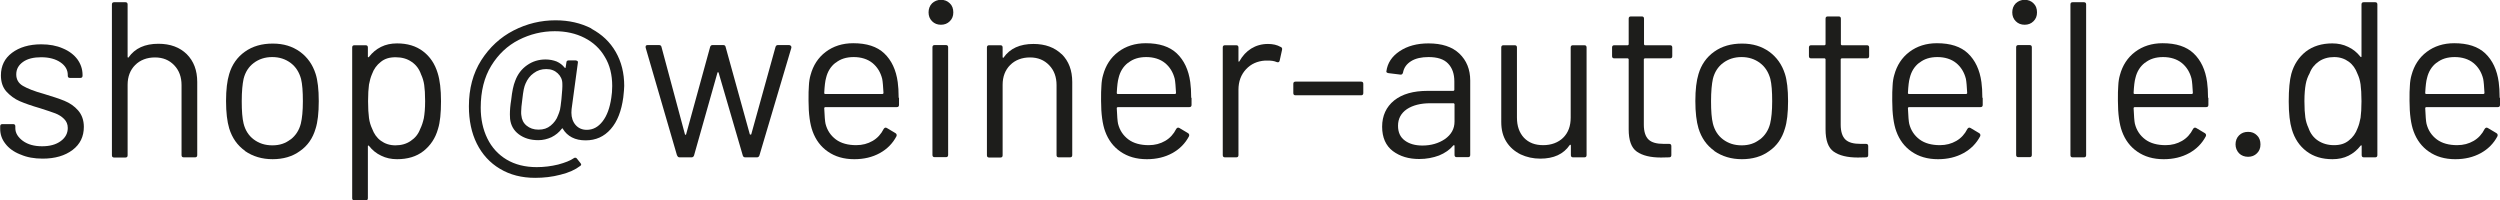
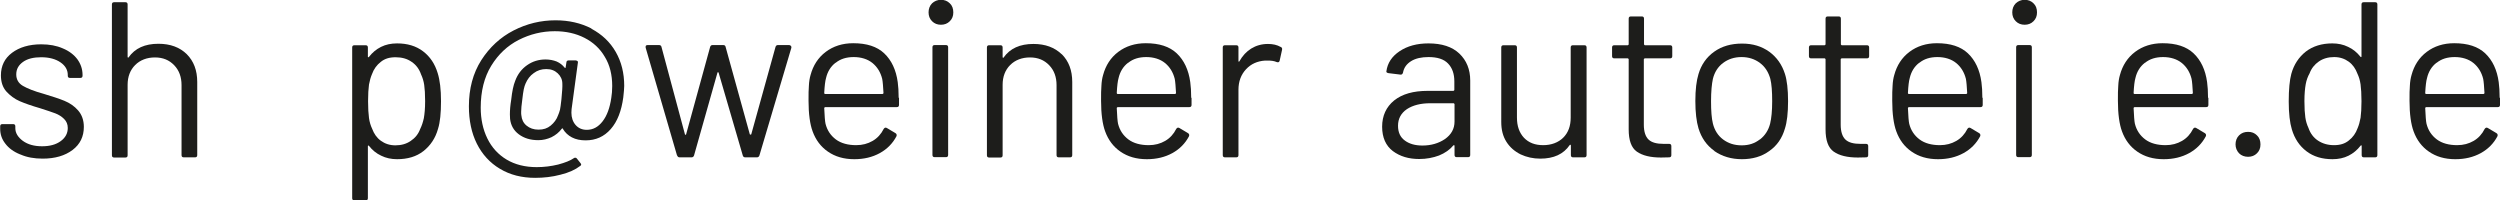
<svg xmlns="http://www.w3.org/2000/svg" id="Ebene_2" data-name="Ebene 2" viewBox="0 0 135.37 10.85">
  <g id="Ebene_1-2" data-name="Ebene 1">
    <g>
      <path d="m1.09,8.36c-.35-.14-.62-.34-.8-.58-.19-.24-.28-.51-.28-.8v-.14c0-.08.04-.12.12-.12h.58c.08,0,.12.04.12.12v.1c0,.26.14.49.41.69.28.2.62.29,1.04.29s.75-.09,1.01-.28c.26-.19.38-.43.38-.71,0-.2-.07-.36-.2-.49-.13-.13-.29-.23-.47-.3-.18-.07-.46-.16-.83-.28-.45-.13-.82-.26-1.1-.38s-.53-.31-.73-.53c-.2-.23-.29-.52-.29-.87,0-.51.2-.92.6-1.22.4-.3.93-.46,1.58-.46.44,0,.83.07,1.17.22.34.14.6.34.79.59.18.25.28.53.28.85v.04c0,.08-.04.12-.12.12h-.56c-.08,0-.12-.04-.12-.12v-.04c0-.27-.13-.5-.39-.68-.26-.18-.61-.28-1.05-.28-.41,0-.74.08-.98.25s-.37.39-.37.68c0,.27.12.48.36.62.24.14.61.29,1.12.43.46.14.84.26,1.13.38.29.12.54.29.74.52s.31.53.31.89c0,.52-.2.94-.61,1.25-.41.31-.95.47-1.62.47-.45,0-.85-.07-1.19-.22Z" fill="#1d1d1b" stroke-width="0" />
      <path d="m10.11,2.93c.38.38.57.88.57,1.51v3.96c0,.08-.04.12-.12.12h-.61c-.08,0-.12-.04-.12-.12v-3.79c0-.44-.13-.8-.4-1.08-.27-.28-.61-.42-1.04-.42s-.8.14-1.07.41c-.27.27-.41.63-.41,1.07v3.82c0,.08-.04.12-.12.12h-.61c-.08,0-.12-.04-.12-.12V.24c0-.08.04-.12.12-.12h.61c.08,0,.12.04.12.12v2.84s0,.03.02.04c.01,0,.02,0,.03-.01.35-.5.89-.74,1.62-.74.64,0,1.15.19,1.53.56Z" fill="#1d1d1b" stroke-width="0" />
-       <path d="m13.27,8.17c-.42-.3-.7-.7-.86-1.22-.11-.37-.17-.86-.17-1.48s.06-1.1.17-1.46c.15-.51.44-.92.85-1.21.42-.3.92-.44,1.51-.44s1.06.15,1.47.44c.41.3.69.7.85,1.2.11.34.17.84.17,1.48s-.06,1.14-.17,1.48c-.15.52-.43.93-.85,1.22-.41.3-.91.44-1.48.44s-1.07-.15-1.49-.44Zm2.47-.62c.27-.21.46-.5.55-.86.07-.29.11-.69.11-1.21s-.03-.93-.1-1.21c-.1-.36-.28-.65-.56-.86s-.61-.32-1-.32-.72.11-1,.32-.46.5-.55.86c-.06.28-.1.68-.1,1.21s.03.93.1,1.21c.09.36.27.65.55.86.28.21.61.32,1.01.32s.71-.11.98-.32Z" fill="#1d1d1b" stroke-width="0" />
      <path d="m23.88,5.48c0,.64-.05,1.14-.16,1.49-.14.51-.41.91-.79,1.21s-.86.44-1.43.44c-.31,0-.6-.06-.86-.19-.26-.12-.48-.3-.66-.53-.02-.02-.03-.02-.04-.02-.01,0-.02.01-.02.03v2.82c0,.08-.04.12-.12.12h-.61c-.08,0-.12-.04-.12-.12V2.57c0-.08.04-.12.12-.12h.61c.08,0,.12.04.12.12v.5s0,.03.02.03c.01,0,.03,0,.04-.02.18-.23.39-.41.65-.54.26-.13.55-.19.87-.19.56,0,1.03.14,1.41.43.38.29.64.68.79,1.18.12.38.18.89.18,1.52Zm-.93.92c.04-.22.07-.53.07-.92s-.02-.67-.05-.88c-.03-.21-.09-.4-.17-.57-.1-.29-.27-.52-.51-.68-.24-.17-.53-.25-.87-.25s-.59.08-.8.25c-.22.17-.38.39-.48.67-.07.16-.12.35-.16.56-.03.22-.05.52-.05.9s.02.69.05.91c.03.22.09.41.17.58.1.27.25.49.47.65.22.16.48.25.79.25.32,0,.6-.08.83-.24.24-.16.41-.37.51-.64.09-.18.15-.37.2-.59Z" fill="#1d1d1b" stroke-width="0" />
      <path d="m32.03,1.56c.56.3,1,.71,1.31,1.25s.46,1.15.46,1.84c0,.13-.02.34-.05.62-.1.74-.32,1.31-.68,1.72-.36.41-.81.61-1.36.61-.28,0-.53-.05-.74-.16s-.37-.26-.49-.46c0-.04-.03-.04-.06-.01-.15.2-.34.35-.56.46-.22.1-.46.16-.71.16-.43,0-.78-.11-1.06-.32s-.43-.49-.47-.83c0-.05-.01-.13-.01-.24,0-.23.02-.5.07-.79.05-.46.12-.8.22-1.04.13-.35.34-.63.64-.84s.63-.31,1-.31c.22,0,.42.04.6.11.18.08.32.19.43.33.02.02.03.02.04.02s.02-.01.02-.04l.04-.26c0-.07.05-.11.12-.11h.38s.07.01.1.04.03.06.02.09l-.34,2.51s-.01.1-.01.19c0,.27.08.5.23.67s.35.26.6.26c.34,0,.62-.15.86-.46s.39-.73.47-1.27c.03-.19.05-.4.05-.64,0-.61-.13-1.14-.4-1.58-.26-.45-.63-.79-1.1-1.03-.47-.24-1.01-.36-1.61-.36-.69,0-1.34.16-1.95.47-.61.31-1.11.78-1.49,1.4s-.57,1.38-.57,2.27c0,.62.12,1.18.36,1.67.24.49.59.87,1.04,1.14s1,.41,1.63.41c.4,0,.79-.05,1.16-.14.37-.1.66-.21.86-.35.02-.02.05-.02.08-.02s.06.02.08.05l.19.24s.04.05.04.08-.02.06-.06.08c-.26.2-.61.36-1.06.47-.45.12-.91.17-1.37.17-.73,0-1.36-.16-1.91-.49-.54-.32-.96-.78-1.25-1.36s-.43-1.26-.43-2.02c0-.96.22-1.79.67-2.5.45-.7,1.03-1.24,1.75-1.61.72-.37,1.48-.55,2.27-.55.73,0,1.37.15,1.94.44Zm-1.71,4.4c.02-.1.05-.3.08-.58.04-.42.06-.7.05-.85,0-.22-.09-.41-.25-.56-.16-.15-.36-.23-.62-.23s-.48.07-.68.22c-.2.14-.34.33-.44.56-.04.08-.07.19-.1.32s-.05.32-.08.56c-.04.29-.06.5-.06.65,0,.09,0,.15.01.19.02.23.11.42.28.56s.38.22.65.22.48-.07.66-.22.32-.33.4-.56c.04-.09.07-.18.1-.29Z" fill="#1d1d1b" stroke-width="0" />
      <path d="m36.66,8.42l-1.7-5.84v-.04c-.01-.06.03-.1.11-.1h.62c.07,0,.12.04.13.11l1.27,4.73s.02.02.03.02.02,0,.03-.02l1.3-4.73c.02-.07.06-.11.13-.11h.58c.07,0,.12.03.13.1l1.31,4.73s.02.02.04.02.03,0,.04-.02l1.31-4.72c.02-.07.06-.11.13-.11h.62s.07.02.09.05.03.06.02.1l-1.73,5.83c-.02.06-.07.1-.13.1h-.64c-.06,0-.11-.03-.13-.1l-1.31-4.49s-.02-.02-.03-.02-.02,0-.03.02l-1.27,4.49c-.02.06-.07.1-.13.1h-.65c-.06,0-.11-.03-.13-.1Z" fill="#1d1d1b" stroke-width="0" />
      <path d="m48.68,5.3v.38c0,.08-.04.12-.12.12h-3.88s-.05.02-.05.05c.02.44.04.72.07.85.09.36.28.64.56.85s.66.31,1.1.31c.34,0,.63-.08.89-.23.26-.15.46-.37.6-.65.05-.07.1-.09.17-.05l.47.28c.06.04.08.1.05.17-.2.38-.5.69-.9.91-.4.22-.86.33-1.38.33-.57,0-1.04-.14-1.43-.41-.38-.26-.66-.63-.83-1.1-.14-.38-.22-.94-.22-1.66,0-.34,0-.61.02-.82.01-.21.04-.4.09-.57.14-.52.41-.94.82-1.25s.91-.47,1.49-.47c.73,0,1.29.18,1.68.55.39.37.64.89.73,1.56.03.22.05.5.05.84Zm-3.44-1.9c-.26.2-.43.48-.51.82-.05.17-.08.44-.1.82,0,.03.02.05.05.05h3.11s.05-.02.05-.05c-.02-.36-.04-.62-.07-.77-.09-.36-.27-.65-.53-.86s-.61-.32-1.01-.32-.72.1-.98.31Z" fill="#1d1d1b" stroke-width="0" />
      <path d="m50.47,1.15c-.13-.13-.19-.29-.19-.48s.06-.36.19-.49c.13-.12.29-.19.48-.19s.35.06.48.19c.13.12.19.29.19.49s-.06.35-.19.48-.29.19-.48.19-.35-.06-.48-.19Zm.02,7.24V2.56c0-.08.04-.12.12-.12h.61c.08,0,.12.04.12.12v5.83c0,.08-.04.12-.12.12h-.61c-.08,0-.12-.04-.12-.12Z" fill="#1d1d1b" stroke-width="0" />
      <path d="m57.49,2.93c.38.38.57.88.57,1.51v3.96c0,.08-.04.12-.12.12h-.61c-.08,0-.12-.04-.12-.12v-3.79c0-.44-.13-.8-.4-1.08-.27-.28-.61-.42-1.04-.42s-.8.14-1.07.41c-.27.27-.41.63-.41,1.07v3.82c0,.08-.04.12-.12.12h-.61c-.08,0-.12-.04-.12-.12V2.57c0-.08.04-.12.12-.12h.61c.08,0,.12.04.12.12v.52s0,.03.02.04c.01,0,.02,0,.03-.01.35-.5.89-.74,1.62-.74.64,0,1.15.19,1.53.56Z" fill="#1d1d1b" stroke-width="0" />
      <path d="m64.52,5.3v.38c0,.08-.04.12-.12.12h-3.88s-.05.02-.05.05c.02.44.04.72.07.85.09.36.28.64.56.85s.66.31,1.1.31c.34,0,.63-.08.89-.23.26-.15.46-.37.6-.65.05-.07.1-.09.17-.05l.47.28c.06.04.08.1.05.17-.2.38-.5.69-.9.91-.4.22-.86.33-1.38.33-.57,0-1.04-.14-1.43-.41-.38-.26-.66-.63-.83-1.1-.14-.38-.22-.94-.22-1.66,0-.34,0-.61.02-.82.01-.21.04-.4.09-.57.14-.52.41-.94.82-1.25s.91-.47,1.49-.47c.73,0,1.29.18,1.68.55.39.37.64.89.73,1.56.03.22.05.5.05.84Zm-3.44-1.9c-.26.2-.43.48-.51.82-.05.17-.08.44-.1.82,0,.03.02.05.05.05h3.11s.05-.02.05-.05c-.02-.36-.04-.62-.07-.77-.09-.36-.27-.65-.53-.86s-.61-.32-1.01-.32-.72.1-.98.31Z" fill="#1d1d1b" stroke-width="0" />
      <path d="m69.35,2.54c.06.03.09.08.07.16l-.13.59c-.02.08-.08.1-.16.07-.14-.06-.29-.08-.47-.08h-.16c-.42.03-.76.18-1.03.47-.27.29-.41.66-.41,1.11v3.54c0,.08-.04.12-.12.12h-.61c-.08,0-.12-.04-.12-.12V2.57c0-.08.04-.12.12-.12h.61c.08,0,.12.04.12.12v.73s0,.04.02.04c.01,0,.02,0,.03-.02.17-.3.38-.53.64-.69.26-.16.56-.25.91-.25.26,0,.49.05.68.16Z" fill="#1d1d1b" stroke-width="0" />
-       <path d="m70.03,5.04v-.5c0-.08.04-.12.12-.12h3.55c.08,0,.12.04.12.12v.5c0,.08-.04.12-.12.12h-3.55c-.08,0-.12-.04-.12-.12Z" fill="#1d1d1b" stroke-width="0" />
      <path d="m79.02,2.9c.39.37.59.86.59,1.46v4.03c0,.08-.04.12-.12.12h-.61c-.08,0-.12-.04-.12-.12v-.49s0-.03-.02-.04c-.01,0-.03,0-.04.01-.2.24-.46.42-.78.55-.32.12-.68.19-1.07.19-.57,0-1.04-.14-1.43-.43-.38-.29-.58-.73-.58-1.32s.22-1.07.65-1.42c.44-.35,1.04-.52,1.82-.52h1.39s.05-.02.05-.05v-.46c0-.41-.11-.73-.34-.97s-.58-.35-1.06-.35c-.38,0-.7.07-.94.22-.24.15-.39.35-.44.62-.02.08-.07.12-.14.11l-.65-.08c-.09-.02-.12-.05-.11-.1.06-.45.3-.81.72-1.09.42-.28.94-.42,1.56-.42.72,0,1.28.18,1.67.55Zm-.78,4.63c.34-.24.52-.55.52-.95v-.94s-.02-.05-.05-.05h-1.26c-.53,0-.95.11-1.27.32-.32.22-.48.52-.48.9,0,.35.12.62.37.8.24.18.56.27.95.27.47,0,.88-.12,1.22-.35Z" fill="#1d1d1b" stroke-width="0" />
      <path d="m85.18,2.45h.61c.08,0,.12.04.12.12v5.83c0,.08-.04.12-.12.12h-.61c-.08,0-.12-.04-.12-.12v-.52s0-.03-.02-.04-.03,0-.04.01c-.34.5-.87.74-1.6.74-.38,0-.74-.08-1.06-.23-.32-.16-.58-.38-.77-.68-.19-.3-.28-.65-.28-1.07V2.57c0-.08.04-.12.12-.12h.61c.08,0,.12.04.12.12v3.8c0,.46.13.82.38,1.09.26.27.6.4,1.04.4s.82-.14,1.09-.41.4-.63.4-1.08v-3.8c0-.08.04-.12.12-.12Z" fill="#1d1d1b" stroke-width="0" />
      <path d="m90.42,3.16h-1.36s-.05.02-.05.05v3.54c0,.38.09.65.26.81.17.16.44.23.81.23h.3c.08,0,.12.04.12.12v.49c0,.08-.04.12-.12.12-.1,0-.24.01-.44.01-.58,0-1.01-.11-1.31-.32s-.44-.62-.44-1.2v-3.8s-.02-.05-.05-.05h-.73c-.08,0-.12-.04-.12-.12v-.47c0-.08.04-.12.12-.12h.73s.05-.02.05-.05v-1.39c0-.08.04-.12.12-.12h.59c.08,0,.12.04.12.12v1.39s.02.05.05.05h1.36c.08,0,.12.04.12.12v.47c0,.08-.04.12-.12.12Z" fill="#1d1d1b" stroke-width="0" />
      <path d="m92.83,8.17c-.42-.3-.7-.7-.86-1.22-.11-.37-.17-.86-.17-1.48s.06-1.1.17-1.46c.15-.51.44-.92.85-1.21.42-.3.92-.44,1.51-.44s1.06.15,1.47.44c.41.3.69.7.85,1.2.11.34.17.84.17,1.48s-.06,1.14-.17,1.48c-.15.52-.43.93-.85,1.22-.41.3-.91.44-1.48.44s-1.07-.15-1.49-.44Zm2.47-.62c.27-.21.46-.5.55-.86.07-.29.11-.69.11-1.21s-.03-.93-.1-1.21c-.1-.36-.28-.65-.56-.86s-.61-.32-1-.32-.72.11-1,.32-.46.5-.55.86c-.06.28-.1.68-.1,1.21s.03.93.1,1.21c.09.36.27.65.55.86.28.21.61.32,1.01.32s.71-.11.98-.32Z" fill="#1d1d1b" stroke-width="0" />
      <path d="m101.08,3.16h-1.36s-.05.02-.05.05v3.54c0,.38.09.65.26.81.17.16.44.23.81.23h.3c.08,0,.12.04.12.12v.49c0,.08-.04.12-.12.12-.1,0-.24.01-.44.01-.58,0-1.01-.11-1.31-.32s-.44-.62-.44-1.2v-3.8s-.02-.05-.05-.05h-.73c-.08,0-.12-.04-.12-.12v-.47c0-.08.04-.12.12-.12h.73s.05-.02.05-.05v-1.39c0-.08.04-.12.12-.12h.59c.08,0,.12.04.12.12v1.39s.02.05.05.05h1.36c.08,0,.12.04.12.12v.47c0,.08-.04.12-.12.12Z" fill="#1d1d1b" stroke-width="0" />
      <path d="m107.36,5.3v.38c0,.08-.04.12-.12.12h-3.88s-.05.02-.05.05c.02.44.04.72.07.85.09.36.28.64.56.85s.66.31,1.1.31c.34,0,.63-.08.89-.23.26-.15.46-.37.6-.65.05-.07.1-.09.17-.05l.47.28c.06.04.08.1.05.17-.2.38-.5.69-.9.91-.4.22-.86.33-1.38.33-.57,0-1.04-.14-1.43-.41-.38-.26-.66-.63-.83-1.1-.14-.38-.22-.94-.22-1.66,0-.34,0-.61.02-.82.01-.21.04-.4.09-.57.14-.52.41-.94.82-1.25s.91-.47,1.49-.47c.73,0,1.29.18,1.68.55.39.37.64.89.73,1.56.03.22.05.5.05.84Zm-3.44-1.9c-.26.2-.43.48-.51.82-.05.17-.08.44-.1.82,0,.03.02.05.05.05h3.11s.05-.02.05-.05c-.02-.36-.04-.62-.07-.77-.09-.36-.27-.65-.53-.86s-.61-.32-1.01-.32-.72.1-.98.31Z" fill="#1d1d1b" stroke-width="0" />
      <path d="m109.15,1.15c-.13-.13-.19-.29-.19-.48s.06-.36.19-.49c.13-.12.29-.19.48-.19s.35.06.48.19c.13.12.19.29.19.49s-.06.35-.19.48-.29.19-.48.19-.35-.06-.48-.19Zm.02,7.24V2.56c0-.08.04-.12.12-.12h.61c.08,0,.12.04.12.12v5.83c0,.08-.04.12-.12.12h-.61c-.08,0-.12-.04-.12-.12Z" fill="#1d1d1b" stroke-width="0" />
-       <path d="m112.11,8.4V.24c0-.08.04-.12.12-.12h.61c.08,0,.12.04.12.12v8.16c0,.08-.04.12-.12.12h-.61c-.08,0-.12-.04-.12-.12Z" fill="#1d1d1b" stroke-width="0" />
      <path d="m119.58,5.3v.38c0,.08-.04.12-.12.12h-3.88s-.05.02-.05.05c.02.44.04.72.07.85.09.36.28.64.56.85s.66.31,1.1.31c.34,0,.63-.08.89-.23.26-.15.46-.37.6-.65.05-.07.1-.09.17-.05l.47.28c.06.04.08.1.05.17-.2.38-.5.69-.9.91-.4.22-.86.33-1.38.33-.57,0-1.04-.14-1.43-.41-.38-.26-.66-.63-.83-1.1-.14-.38-.22-.94-.22-1.66,0-.34,0-.61.02-.82.01-.21.04-.4.09-.57.14-.52.41-.94.82-1.25s.91-.47,1.49-.47c.73,0,1.29.18,1.68.55.39.37.64.89.73,1.56.03.22.05.5.05.84Zm-3.44-1.9c-.26.2-.43.48-.51.82-.05.17-.08.44-.1.82,0,.03.02.05.05.05h3.11s.05-.02.05-.05c-.02-.36-.04-.62-.07-.77-.09-.36-.27-.65-.53-.86s-.61-.32-1.01-.32-.72.1-.98.31Z" fill="#1d1d1b" stroke-width="0" />
      <path d="m121.24,8.3c-.12-.13-.19-.29-.19-.48s.06-.36.19-.49.29-.19.49-.19.35.06.48.19c.13.12.19.29.19.49s-.06.35-.19.48c-.13.13-.29.19-.48.19s-.36-.06-.49-.19Z" fill="#1d1d1b" stroke-width="0" />
      <path d="m128,.12h.61c.08,0,.12.04.12.12v8.16c0,.08-.04.12-.12.12h-.61c-.08,0-.12-.04-.12-.12v-.5s0-.03-.02-.03c-.01,0-.03,0-.04.02-.18.23-.39.41-.65.54-.26.13-.55.19-.87.19-.56,0-1.03-.14-1.41-.43s-.64-.68-.79-1.18c-.11-.36-.17-.87-.17-1.52s.05-1.16.14-1.49c.14-.51.41-.91.79-1.21.38-.29.86-.44,1.43-.44.31,0,.6.06.86.19.26.12.48.3.66.53.02.02.03.02.04.02.01,0,.02-.01.02-.03V.24c0-.08.04-.12.12-.12Zm-.18,6.26c.03-.22.05-.52.05-.9s-.02-.69-.05-.91c-.03-.22-.09-.41-.17-.58-.1-.27-.25-.49-.47-.65-.22-.16-.48-.25-.79-.25-.32,0-.6.08-.83.24-.23.16-.4.37-.5.64-.1.18-.17.37-.21.59-.04.22-.07.53-.07.92s.02.67.05.88c.03.21.09.4.17.57.1.29.27.52.51.68s.53.25.87.25.59-.08.8-.25c.22-.17.38-.39.48-.67.07-.16.12-.35.16-.56Z" fill="#1d1d1b" stroke-width="0" />
      <path d="m135.37,5.3v.38c0,.08-.04.12-.12.12h-3.88s-.05.02-.05.05c.02.44.04.72.07.85.09.36.28.64.56.85s.66.31,1.1.31c.34,0,.63-.08.89-.23.26-.15.46-.37.6-.65.05-.07.1-.09.17-.05l.47.28c.06.04.08.1.05.17-.2.38-.5.69-.9.91-.4.22-.86.33-1.38.33-.57,0-1.04-.14-1.43-.41-.38-.26-.66-.63-.83-1.1-.14-.38-.22-.94-.22-1.66,0-.34,0-.61.02-.82.01-.21.04-.4.09-.57.14-.52.41-.94.82-1.25s.91-.47,1.49-.47c.73,0,1.29.18,1.68.55.39.37.64.89.73,1.56.03.22.05.5.05.84Zm-3.44-1.9c-.26.2-.43.48-.51.82-.05.17-.08.44-.1.82,0,.03.02.05.05.05h3.11s.05-.02.05-.05c-.02-.36-.04-.62-.07-.77-.09-.36-.27-.65-.53-.86s-.61-.32-1.01-.32-.72.1-.98.31Z" fill="#1d1d1b" stroke-width="0" />
    </g>
  </g>
</svg>